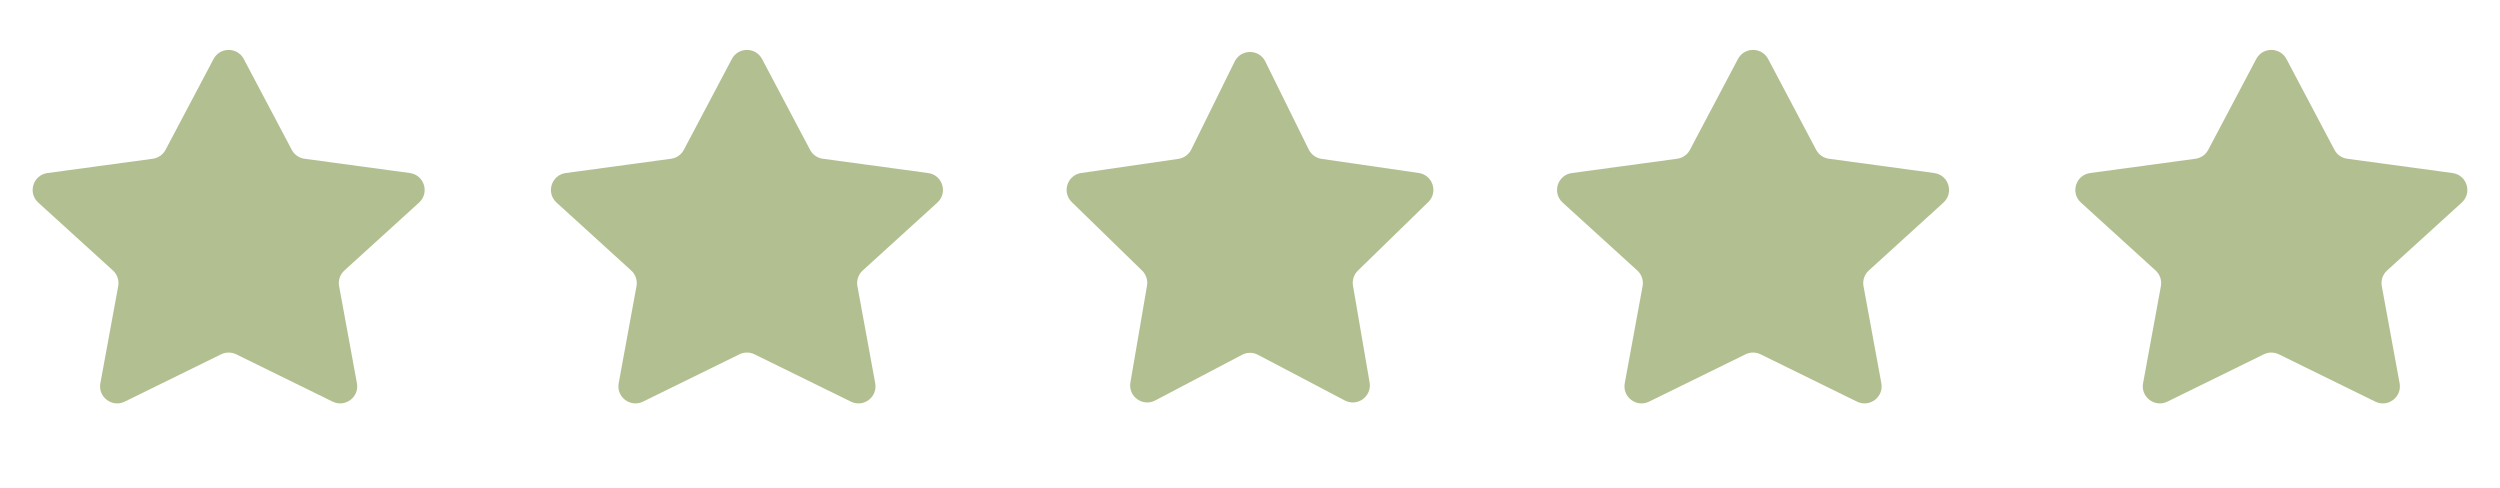
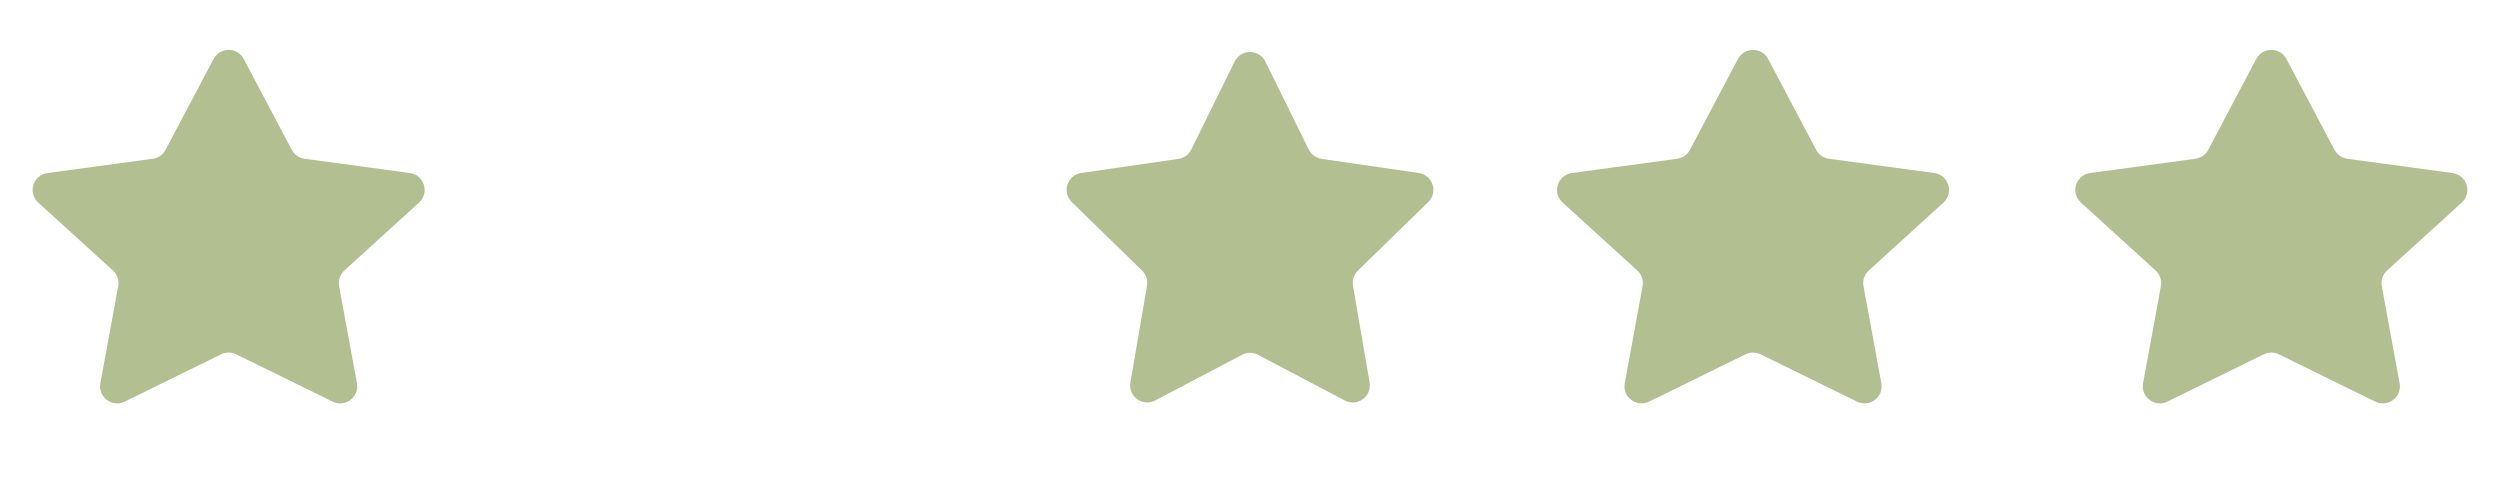
<svg xmlns="http://www.w3.org/2000/svg" width="82" height="16" viewBox="0 0 82 16" fill="none">
  <path d="M7.005 1.935C7.215 1.538 7.785 1.538 7.995 1.935L9.57 4.914C9.654 5.074 9.81 5.183 9.989 5.207L13.444 5.676C13.915 5.74 14.097 6.324 13.746 6.644L11.296 8.872C11.153 9.002 11.088 9.197 11.123 9.387L11.707 12.57C11.791 13.022 11.323 13.376 10.911 13.174L7.747 11.621C7.591 11.545 7.409 11.545 7.253 11.621L4.089 13.174C3.677 13.376 3.209 13.022 3.292 12.57L3.877 9.387C3.912 9.197 3.847 9.002 3.704 8.872L1.254 6.644C0.903 6.324 1.085 5.74 1.556 5.676L5.011 5.207C5.19 5.183 5.346 5.074 5.43 4.914L7.005 1.935Z" fill="#B2BF91" />
-   <path d="M24.005 1.935C24.215 1.538 24.785 1.538 24.995 1.935L26.57 4.914C26.654 5.074 26.81 5.183 26.989 5.207L30.444 5.676C30.915 5.74 31.097 6.324 30.746 6.644L28.297 8.872C28.153 9.002 28.088 9.197 28.123 9.387L28.707 12.57C28.791 13.022 28.323 13.376 27.911 13.174L24.747 11.621C24.591 11.545 24.409 11.545 24.253 11.621L21.089 13.174C20.677 13.376 20.209 13.022 20.293 12.57L20.877 9.387C20.912 9.197 20.847 9.002 20.703 8.872L18.254 6.644C17.903 6.324 18.085 5.74 18.556 5.676L22.011 5.207C22.19 5.183 22.346 5.074 22.43 4.914L24.005 1.935Z" fill="#B2BF91" />
  <path d="M40.498 2.017C40.703 1.601 41.297 1.601 41.502 2.017L42.927 4.905C43.009 5.07 43.166 5.184 43.348 5.211L46.535 5.674C46.994 5.741 47.178 6.305 46.846 6.628L44.539 8.876C44.407 9.005 44.347 9.19 44.378 9.372L44.923 12.546C45.001 13.003 44.521 13.351 44.111 13.136L41.26 11.637C41.097 11.551 40.903 11.551 40.74 11.637L37.889 13.136C37.479 13.351 36.999 13.003 37.077 12.546L37.622 9.372C37.653 9.19 37.593 9.005 37.461 8.876L35.154 6.628C34.822 6.305 35.006 5.741 35.465 5.674L38.652 5.211C38.834 5.184 38.991 5.07 39.073 4.905L40.498 2.017Z" fill="#B2BF91" />
  <path d="M57.005 1.935C57.215 1.538 57.785 1.538 57.995 1.935L59.57 4.914C59.654 5.074 59.81 5.183 59.989 5.207L63.444 5.676C63.915 5.74 64.097 6.324 63.746 6.644L61.297 8.872C61.153 9.002 61.088 9.197 61.123 9.387L61.708 12.57C61.791 13.022 61.323 13.376 60.911 13.174L57.746 11.621C57.591 11.545 57.409 11.545 57.254 11.621L54.089 13.174C53.677 13.376 53.209 13.022 53.292 12.57L53.877 9.387C53.912 9.197 53.847 9.002 53.703 8.872L51.254 6.644C50.903 6.324 51.085 5.74 51.556 5.676L55.011 5.207C55.19 5.183 55.346 5.074 55.43 4.914L57.005 1.935Z" fill="#B2BF91" />
  <path d="M74.005 1.935C74.215 1.538 74.785 1.538 74.995 1.935L76.57 4.914C76.654 5.074 76.81 5.183 76.989 5.207L80.444 5.676C80.915 5.74 81.097 6.324 80.746 6.644L78.296 8.872C78.153 9.002 78.088 9.197 78.123 9.387L78.707 12.57C78.791 13.022 78.323 13.376 77.911 13.174L74.746 11.621C74.591 11.545 74.409 11.545 74.254 11.621L71.089 13.174C70.677 13.376 70.209 13.022 70.293 12.57L70.877 9.387C70.912 9.197 70.847 9.002 70.704 8.872L68.254 6.644C67.903 6.324 68.085 5.74 68.556 5.676L72.011 5.207C72.19 5.183 72.346 5.074 72.43 4.914L74.005 1.935Z" fill="#B2BF91" />
</svg>